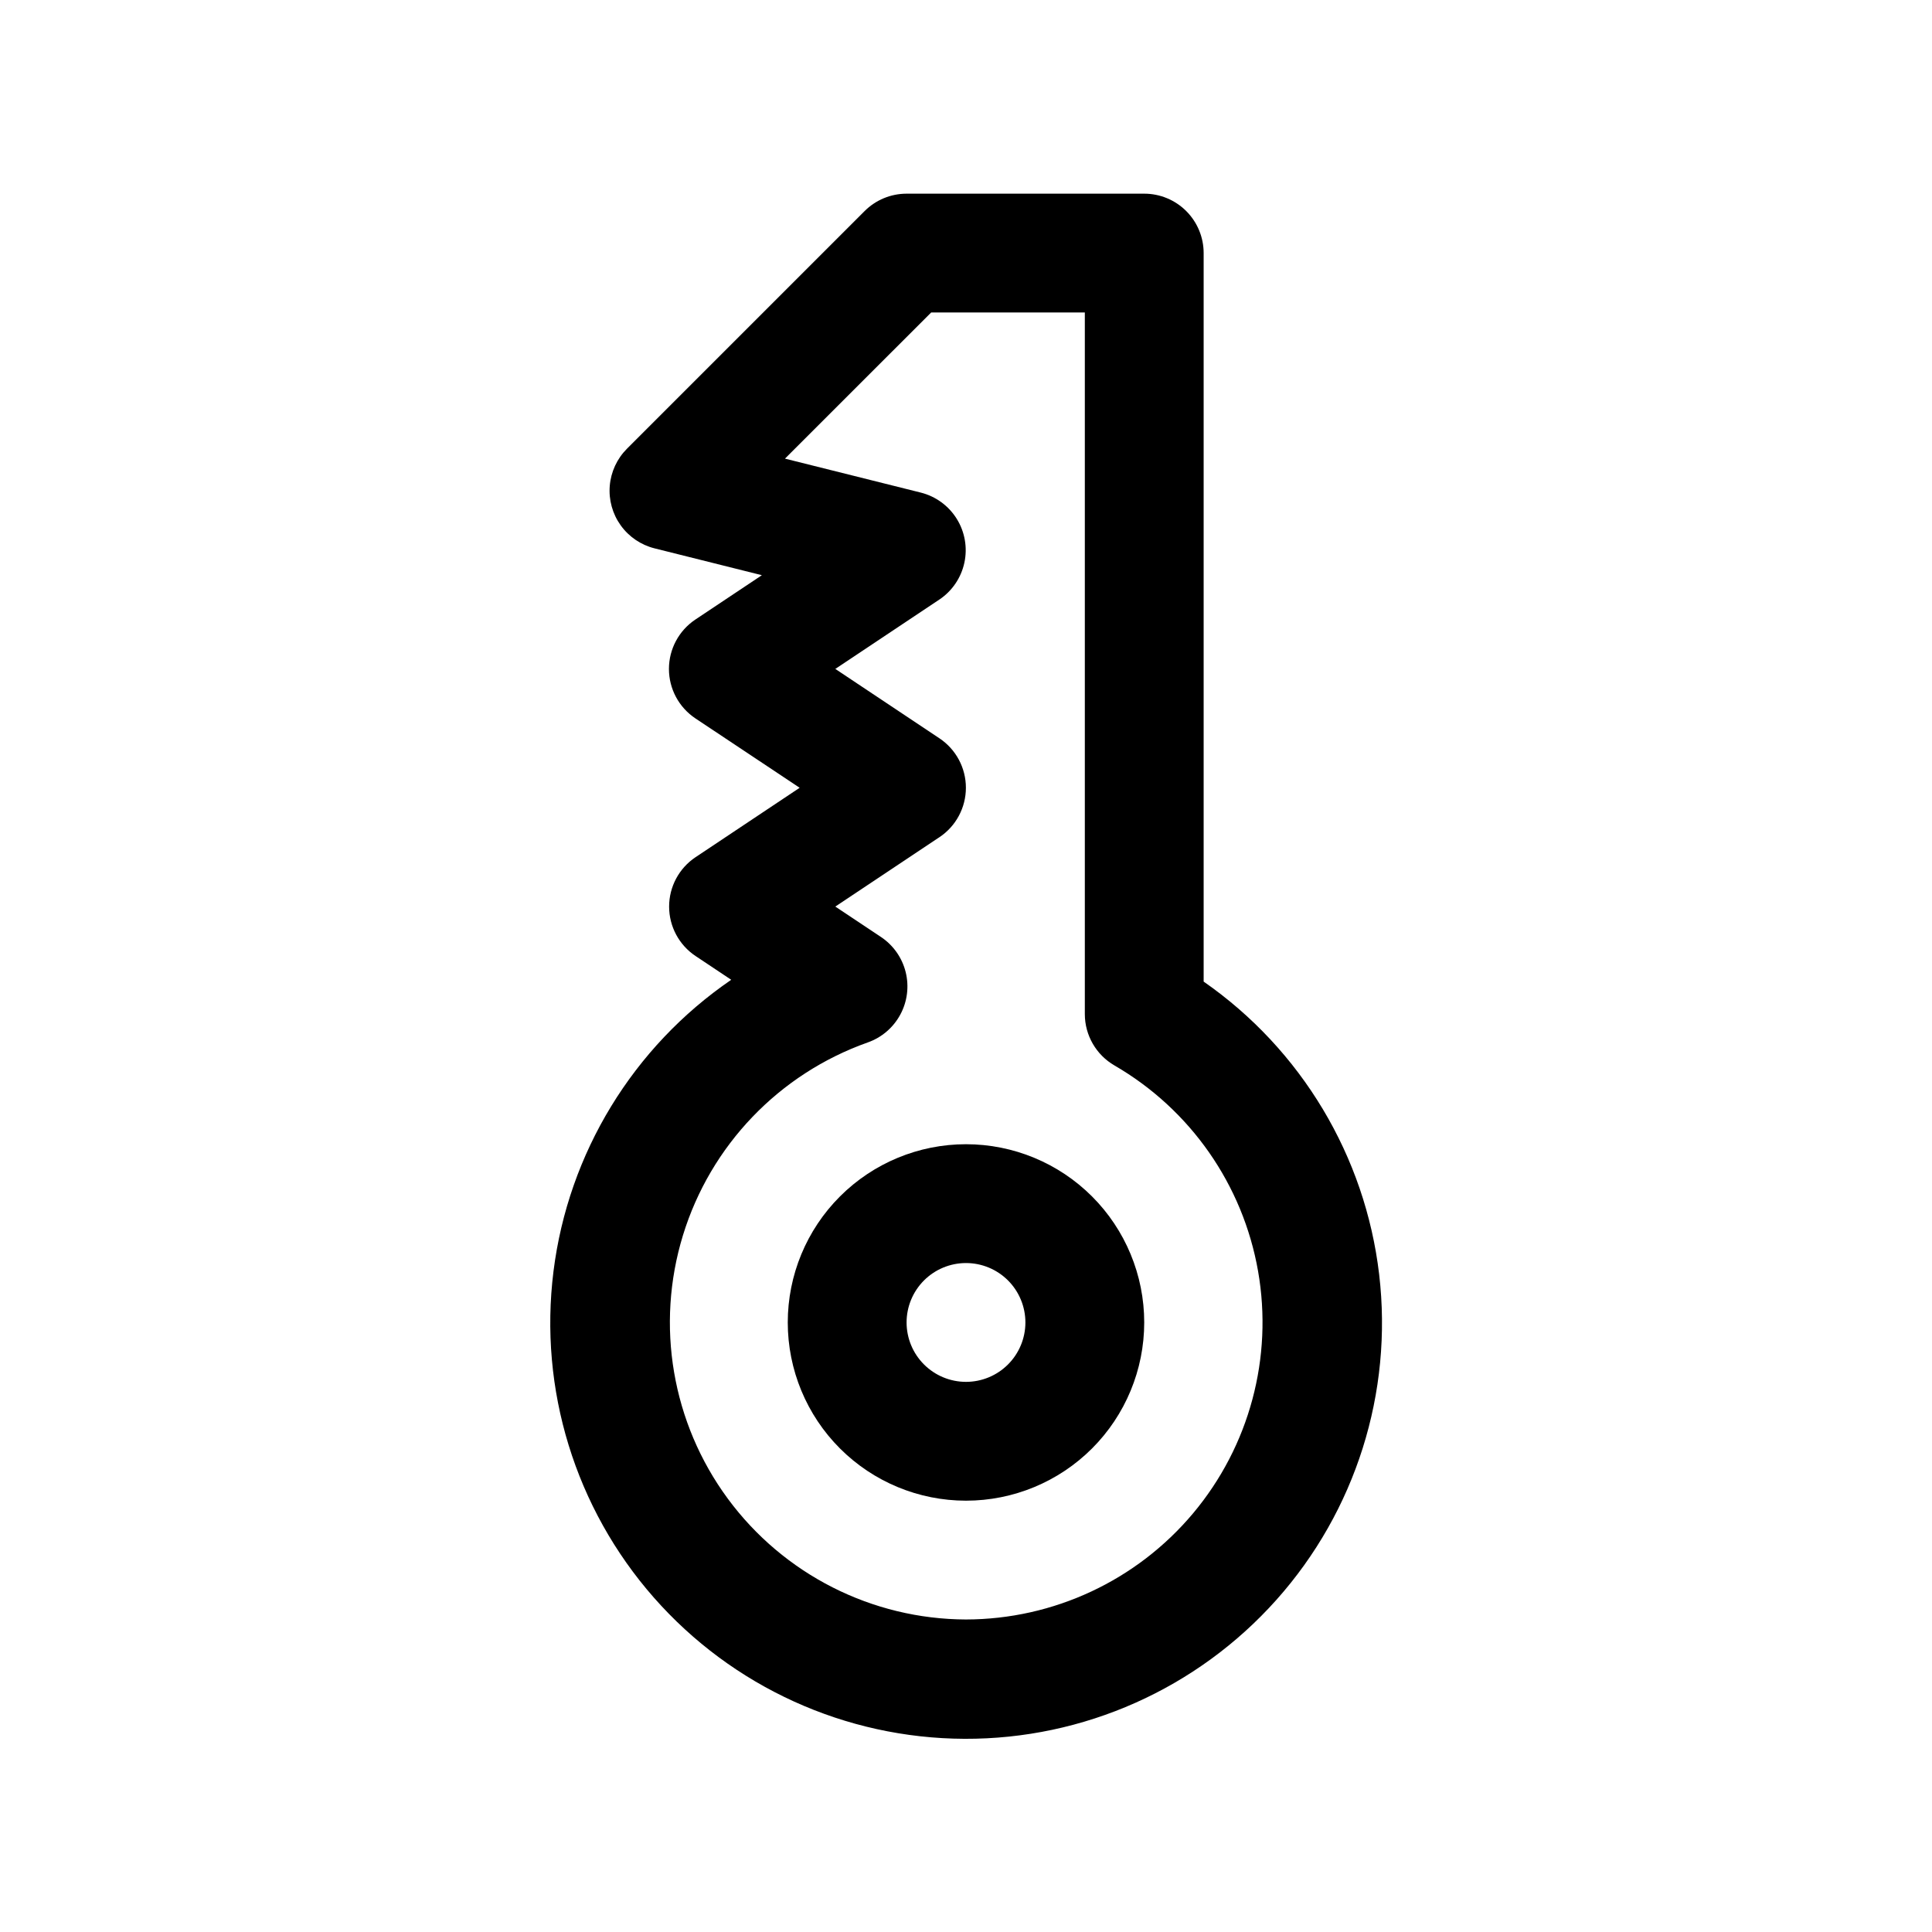
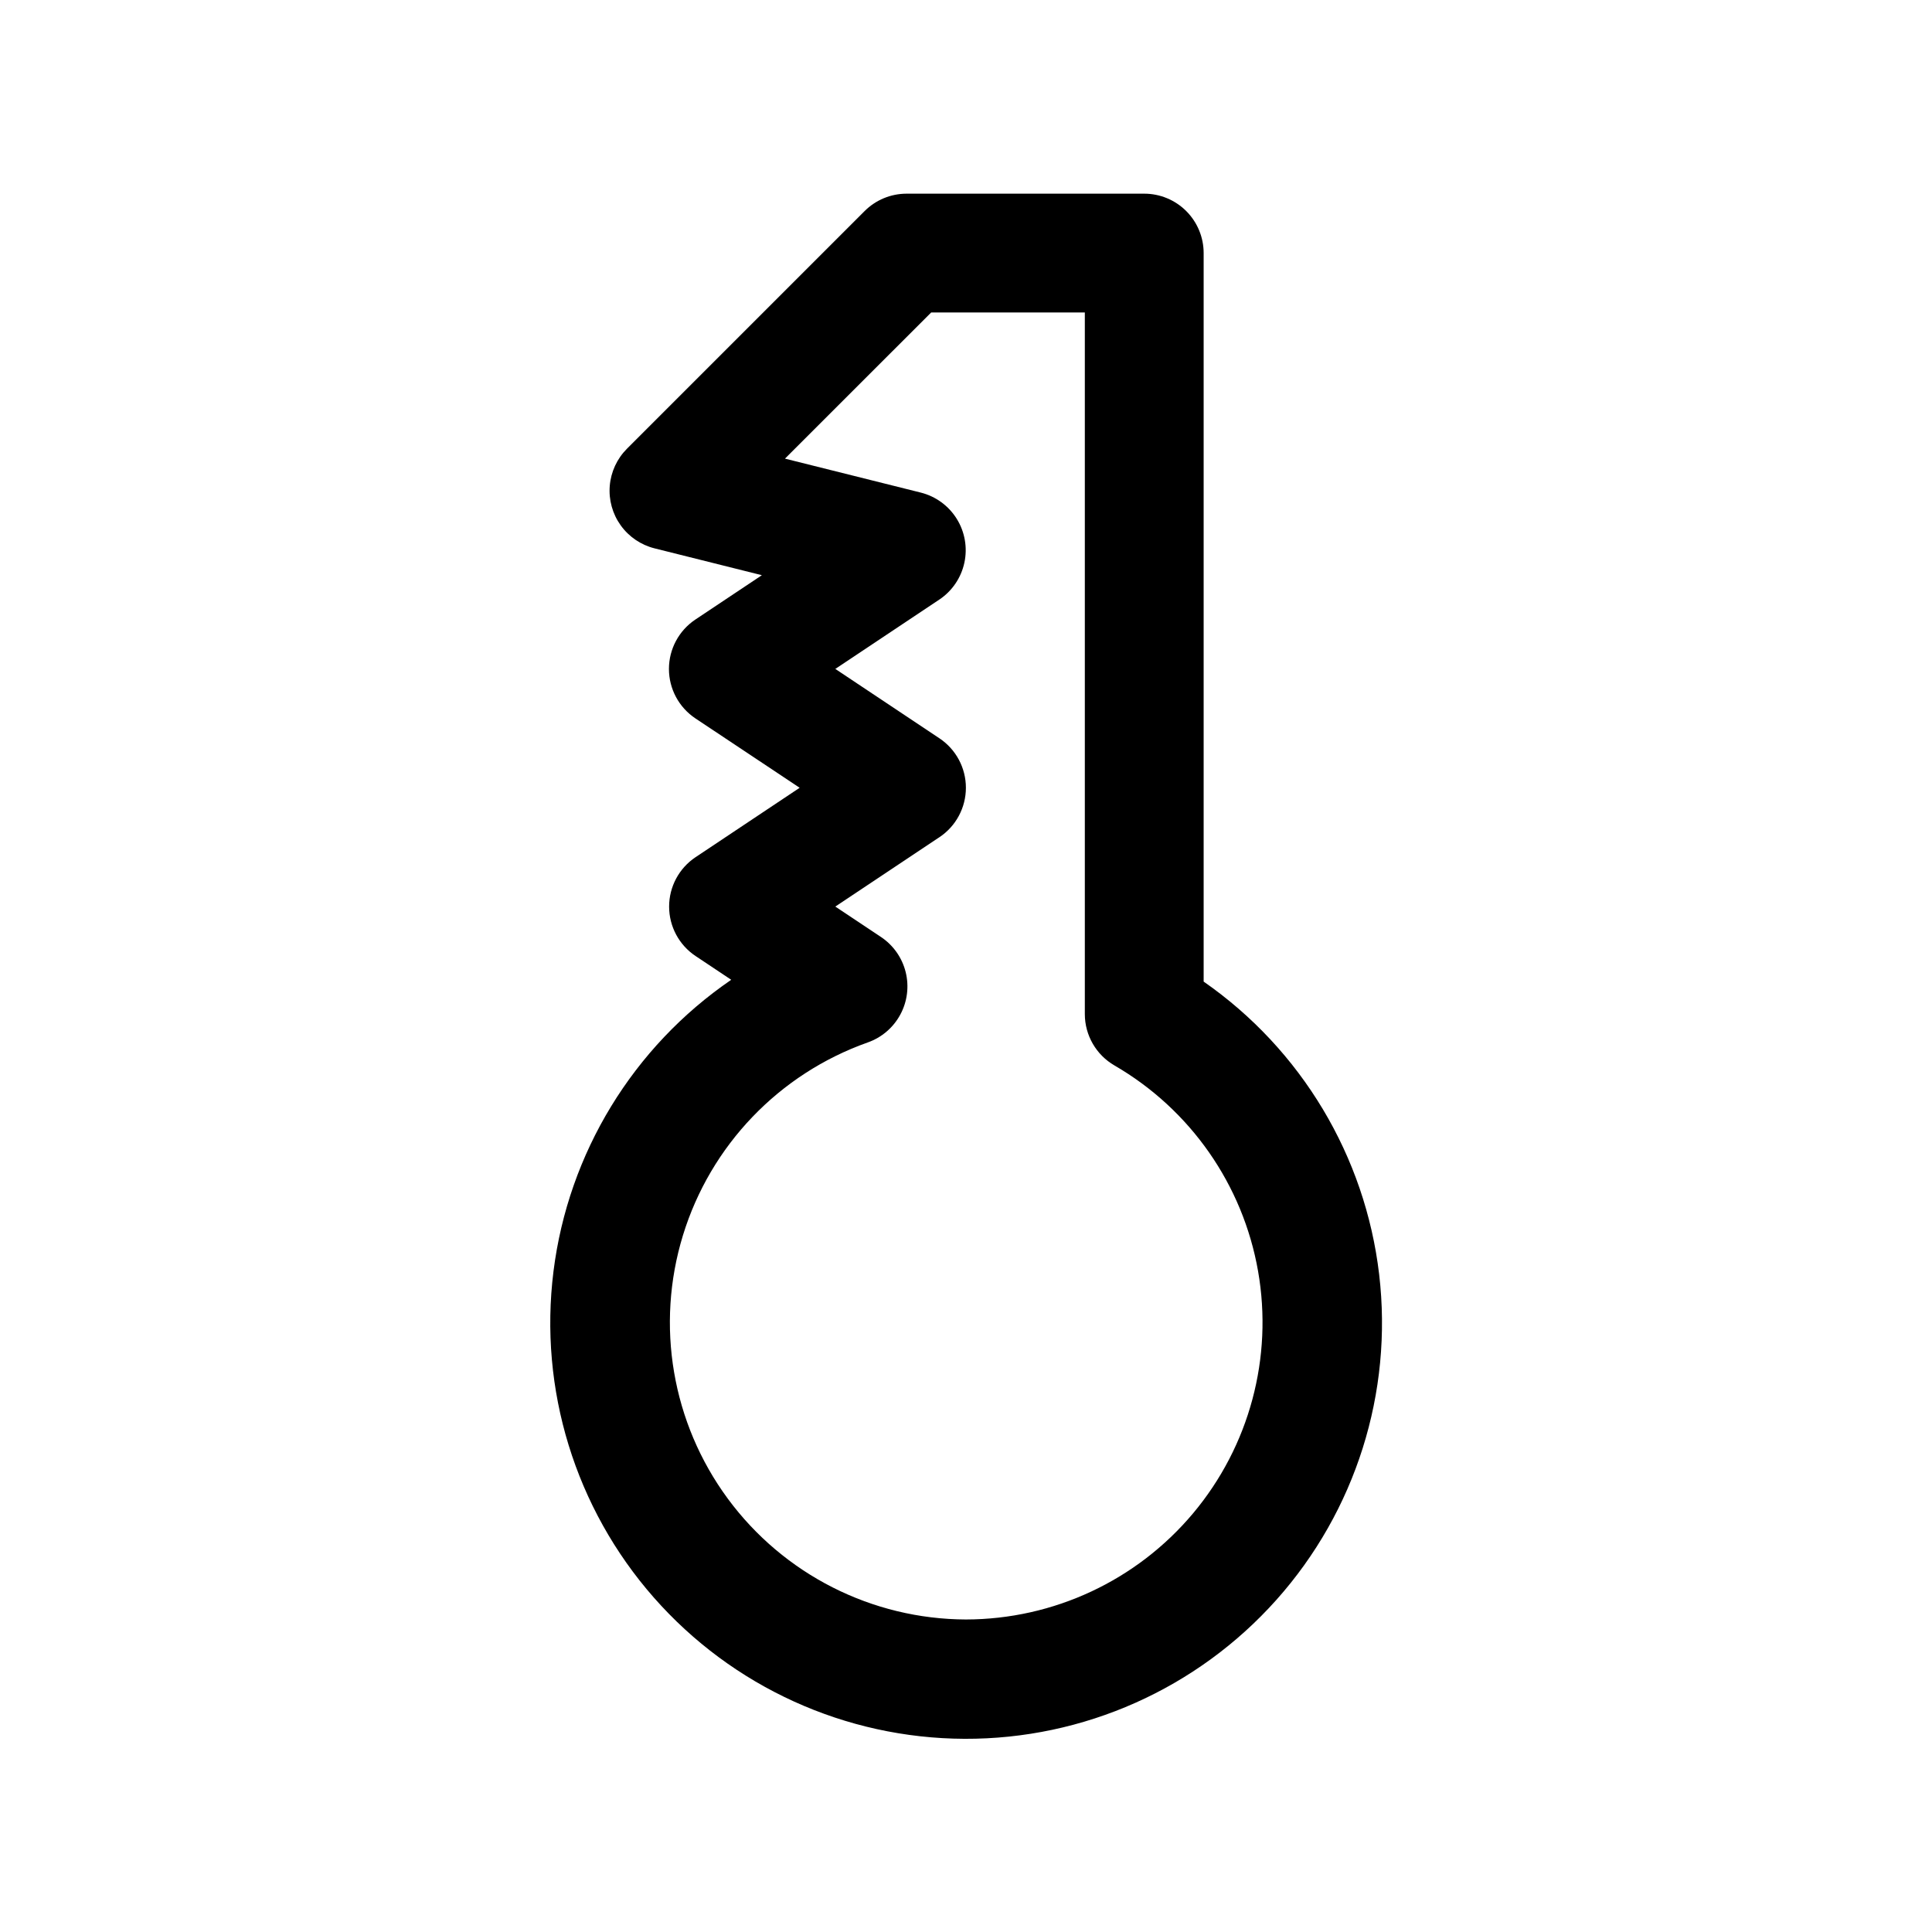
<svg xmlns="http://www.w3.org/2000/svg" fill="#000000" width="800px" height="800px" version="1.1" viewBox="144 144 512 512">
  <g>
-     <path d="m400 447.23c-12.527 0-24.543 4.977-33.398 13.836-8.859 8.855-13.836 20.871-13.836 33.395 0 12.527 4.977 24.543 13.836 33.398 8.855 8.859 20.871 13.836 33.398 13.836 12.523 0 24.539-4.977 33.398-13.836 8.855-8.855 13.832-20.871 13.832-33.398 0-12.523-4.977-24.539-13.832-33.395-8.859-8.859-20.875-13.836-33.398-13.836zm0 62.977c-4.176 0-8.18-1.66-11.133-4.613-2.953-2.949-4.613-6.957-4.613-11.133 0-4.172 1.66-8.18 4.613-11.133 2.953-2.949 6.957-4.609 11.133-4.609s8.18 1.66 11.133 4.609c2.949 2.953 4.609 6.961 4.609 11.133 0 4.176-1.66 8.184-4.609 11.133-2.953 2.953-6.957 4.613-11.133 4.613z" />
    <path d="m462.98 404.12v-193.05c0-4.176-1.66-8.18-4.613-11.133s-6.957-4.613-11.133-4.613h-62.977c-4.176 0.004-8.18 1.66-11.129 4.613l-62.977 62.977c-2.637 2.641-4.254 6.129-4.559 9.848-0.305 3.715 0.719 7.422 2.894 10.453 2.172 3.035 5.352 5.195 8.969 6.102l28.449 7.117-17.617 11.746c-4.379 2.918-7.012 7.836-7.012 13.098 0 5.266 2.633 10.18 7.012 13.102l27.629 18.387-27.582 18.391c-4.379 2.918-7.012 7.836-7.012 13.098 0 5.266 2.633 10.18 7.012 13.098l9.445 6.297v0.004c-26.027 17.816-43.176 45.938-47.098 77.238-3.922 31.297 5.758 62.777 26.586 86.469s50.809 37.32 82.352 37.438c31.547 0.121 61.629-13.281 82.633-36.816 21.008-23.531 30.922-54.938 27.238-86.266-3.688-31.328-20.621-59.578-46.512-77.59zm-62.977 169.06c-24.93-0.078-48.344-11.957-63.133-32.023-14.785-20.07-19.191-45.953-11.883-69.785 7.312-23.832 25.477-42.789 48.973-51.113 3.695-1.301 6.773-3.934 8.633-7.387 1.859-3.449 2.363-7.469 1.418-11.27-0.949-3.801-3.281-7.113-6.539-9.289l-12.105-8.062 27.598-18.391v0.004c4.379-2.922 7.008-7.836 7.008-13.102 0-5.262-2.629-10.18-7.008-13.098l-27.598-18.391 27.582-18.391v0.004c3.387-2.273 5.762-5.773 6.621-9.762 0.859-3.984 0.137-8.152-2.016-11.617-2.148-3.465-5.562-5.961-9.52-6.961l-36.008-9.004 38.75-38.734h40.715v185.94c0.004 5.621 3.004 10.809 7.871 13.621 20.098 11.656 34.02 31.598 38.035 54.48 4.016 22.887-2.281 46.375-17.207 64.184-14.926 17.805-36.953 28.105-60.188 28.148z" />
  </g>
</svg>